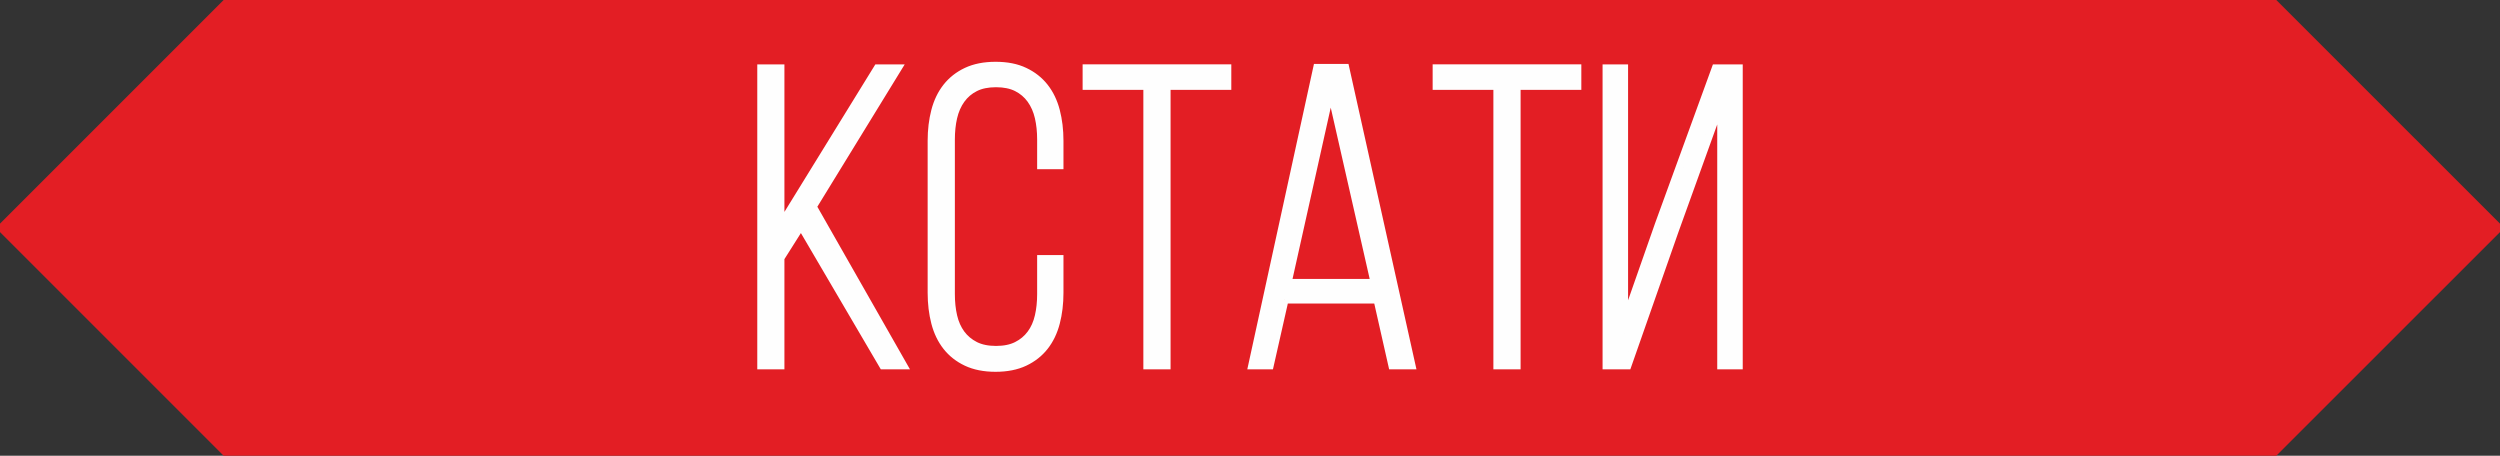
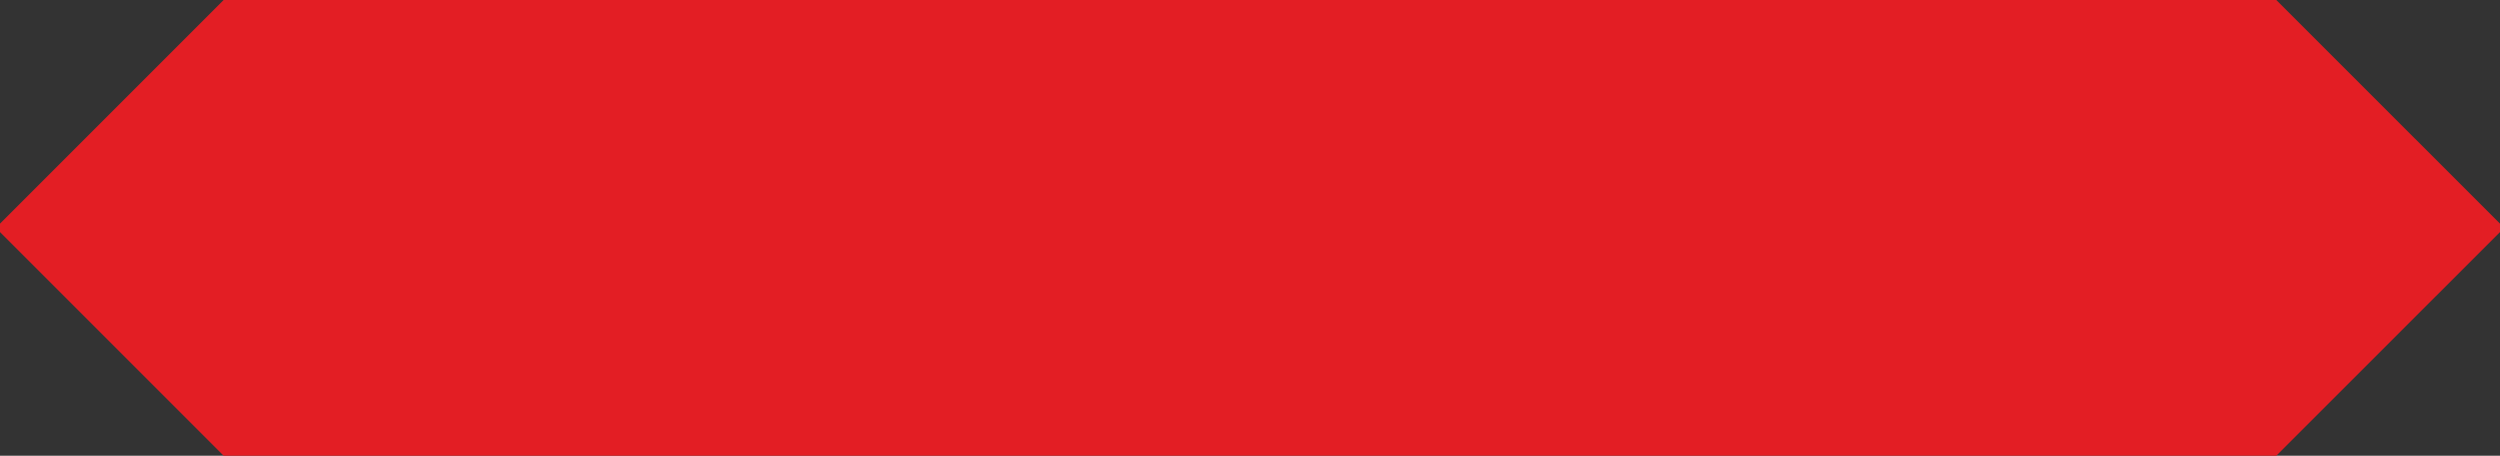
<svg xmlns="http://www.w3.org/2000/svg" xml:space="preserve" width="24.916mm" height="4.542mm" style="shape-rendering:geometricPrecision; text-rendering:geometricPrecision; image-rendering:optimizeQuality; fill-rule:evenodd; clip-rule:evenodd" viewBox="0 0 334.26 60.93">
  <rect x="0" y="0" width="334.26" height="60.93" fill="#333333" stroke="none" />
  <defs>
    <style type="text/css">  .str0 {stroke:#FEFEFE;stroke-width:1.02;stroke-miterlimit:22.926} .fil0 {fill:#E31E24} .fil1 {fill:#FEFEFE;fill-rule:nonzero}  </style>
  </defs>
  <g id="Слой_x0020_1">
    <polygon class="fil0" points="29.9,0 304.35,0 334.26,29.9 334.26,31.03 304.35,60.93 29.9,60.93 -0,31.03 -0,29.9 " />
-     <path class="fil1 str0" d="M107.1 30.18l-2.73 4.32 0 14.37 -2.61 0 0 -39.75 2.61 0 0 21.01 12.95 -21.01 2.73 0 -11.36 18.51 12.1 21.24 -2.73 0 -10.96 -18.69zm26.01 -21.41c1.51,0 2.81,0.25 3.89,0.77 1.08,0.51 1.97,1.21 2.67,2.1 0.7,0.89 1.21,1.95 1.53,3.18 0.32,1.23 0.48,2.57 0.48,4l0 3.29 -2.5 0 0 -3.46c0,-1.06 -0.1,-2.04 -0.31,-2.95 -0.21,-0.91 -0.56,-1.7 -1.05,-2.39 -0.49,-0.68 -1.12,-1.21 -1.87,-1.59 -0.76,-0.38 -1.68,-0.57 -2.78,-0.57 -1.1,0 -2.03,0.19 -2.78,0.57 -0.76,0.38 -1.38,0.91 -1.87,1.59 -0.49,0.68 -0.84,1.48 -1.05,2.39 -0.21,0.91 -0.31,1.89 -0.31,2.95l0 20.67c0,1.06 0.1,2.04 0.31,2.95 0.21,0.91 0.56,1.69 1.05,2.36 0.49,0.66 1.12,1.18 1.87,1.56 0.76,0.38 1.68,0.57 2.78,0.57 1.1,0 2.03,-0.19 2.78,-0.57 0.76,-0.38 1.38,-0.9 1.87,-1.56 0.49,-0.66 0.84,-1.45 1.05,-2.36 0.21,-0.91 0.31,-1.89 0.31,-2.95l0 -4.71 2.5 0 0 4.54c0,1.44 -0.16,2.77 -0.48,4 -0.32,1.23 -0.83,2.29 -1.53,3.18 -0.7,0.89 -1.59,1.59 -2.67,2.1 -1.08,0.51 -2.38,0.77 -3.89,0.77 -1.51,0 -2.81,-0.26 -3.89,-0.77 -1.08,-0.51 -1.97,-1.21 -2.67,-2.1 -0.7,-0.89 -1.21,-1.95 -1.53,-3.18 -0.32,-1.23 -0.48,-2.57 -0.48,-4l0 -20.33c0,-1.44 0.16,-2.77 0.48,-4 0.32,-1.23 0.83,-2.29 1.53,-3.18 0.7,-0.89 1.59,-1.59 2.67,-2.1 1.08,-0.51 2.38,-0.77 3.89,-0.77zm20.27 40.1l0 -37.37 -8.12 0 0 -2.39 18.86 0 0 2.39 -8.12 0 0 37.37 -2.61 0zm18.4 -8.8l-1.99 8.8 -2.39 0 8.69 -39.81 3.8 0 8.86 39.81 -2.61 0 -1.99 -8.8 -12.38 0zm0.4 -2.27l11.59 0 -5.85 -25.73 -5.74 25.73zm28 11.07l0 -37.37 -8.12 0 0 -2.39 18.86 0 0 2.39 -8.12 0 0 37.37 -2.61 0zm23.91 -18.46l-6.47 18.46 -2.84 0 0 -39.75 2.39 0 0 34.02 4.6 -13.12 7.61 -20.9 3.12 0 0 39.75 -2.39 0 0 -35.15 -6.02 16.7z" />
  </g>
</svg>